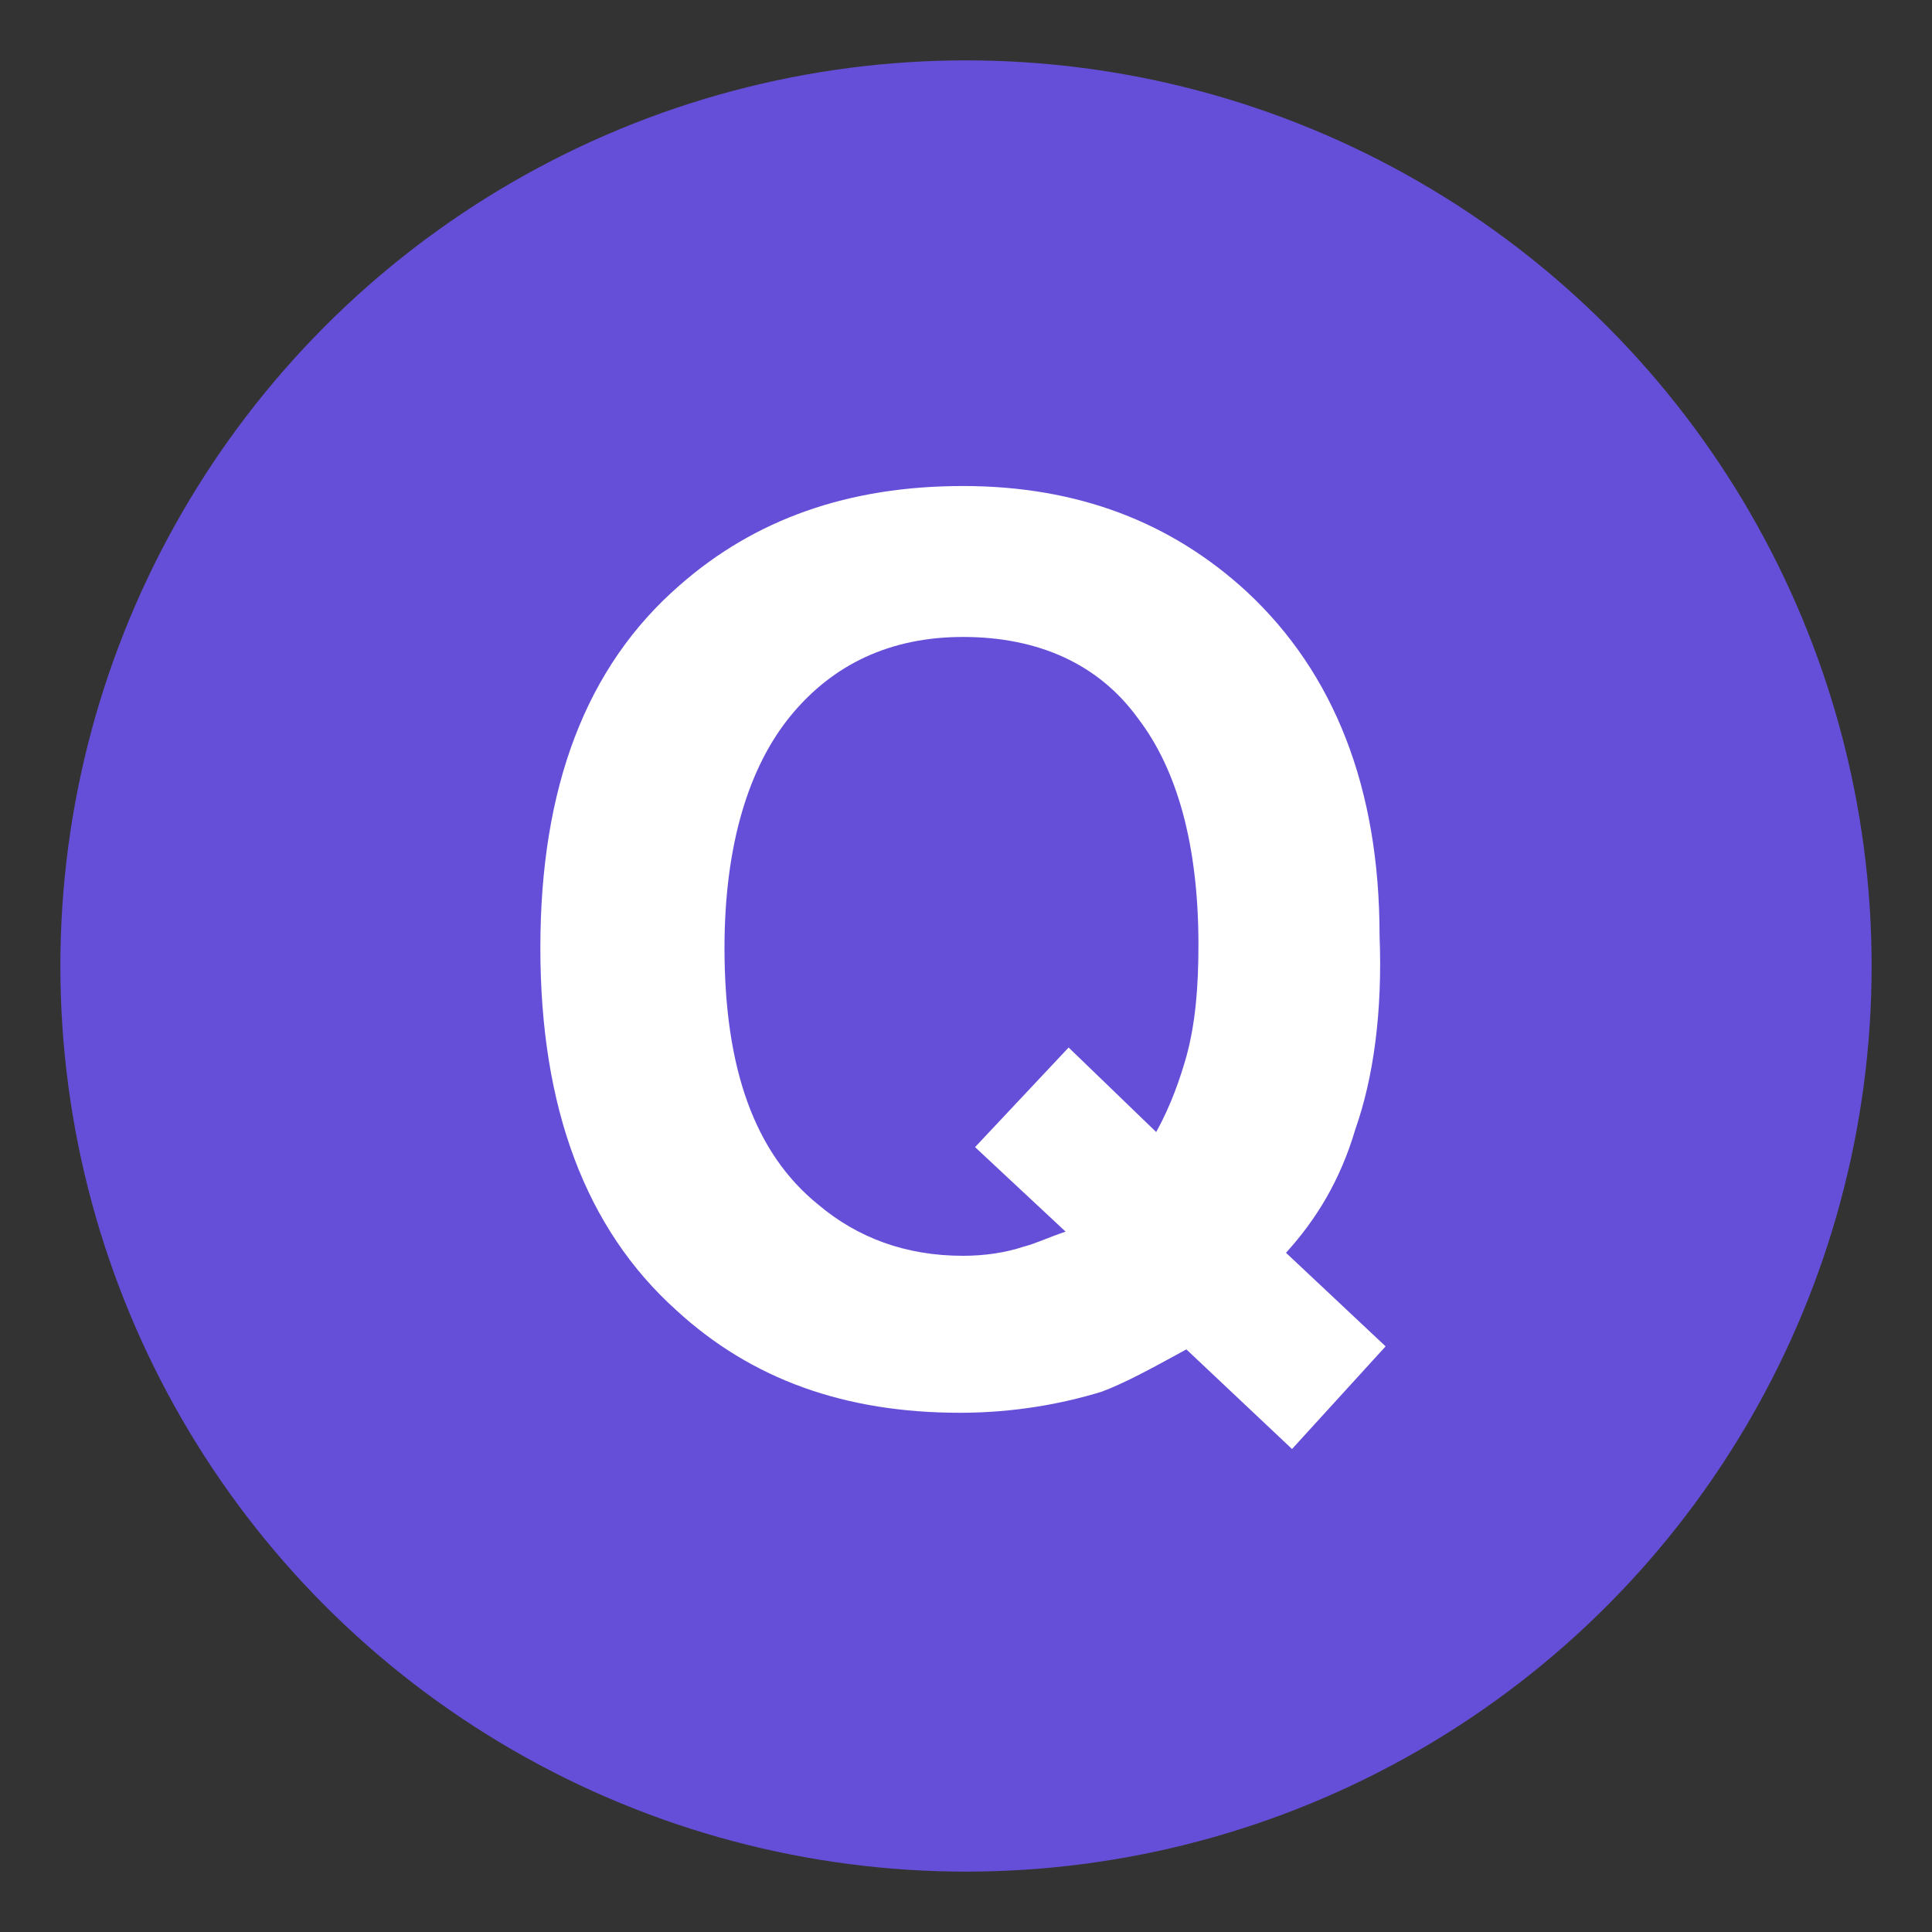
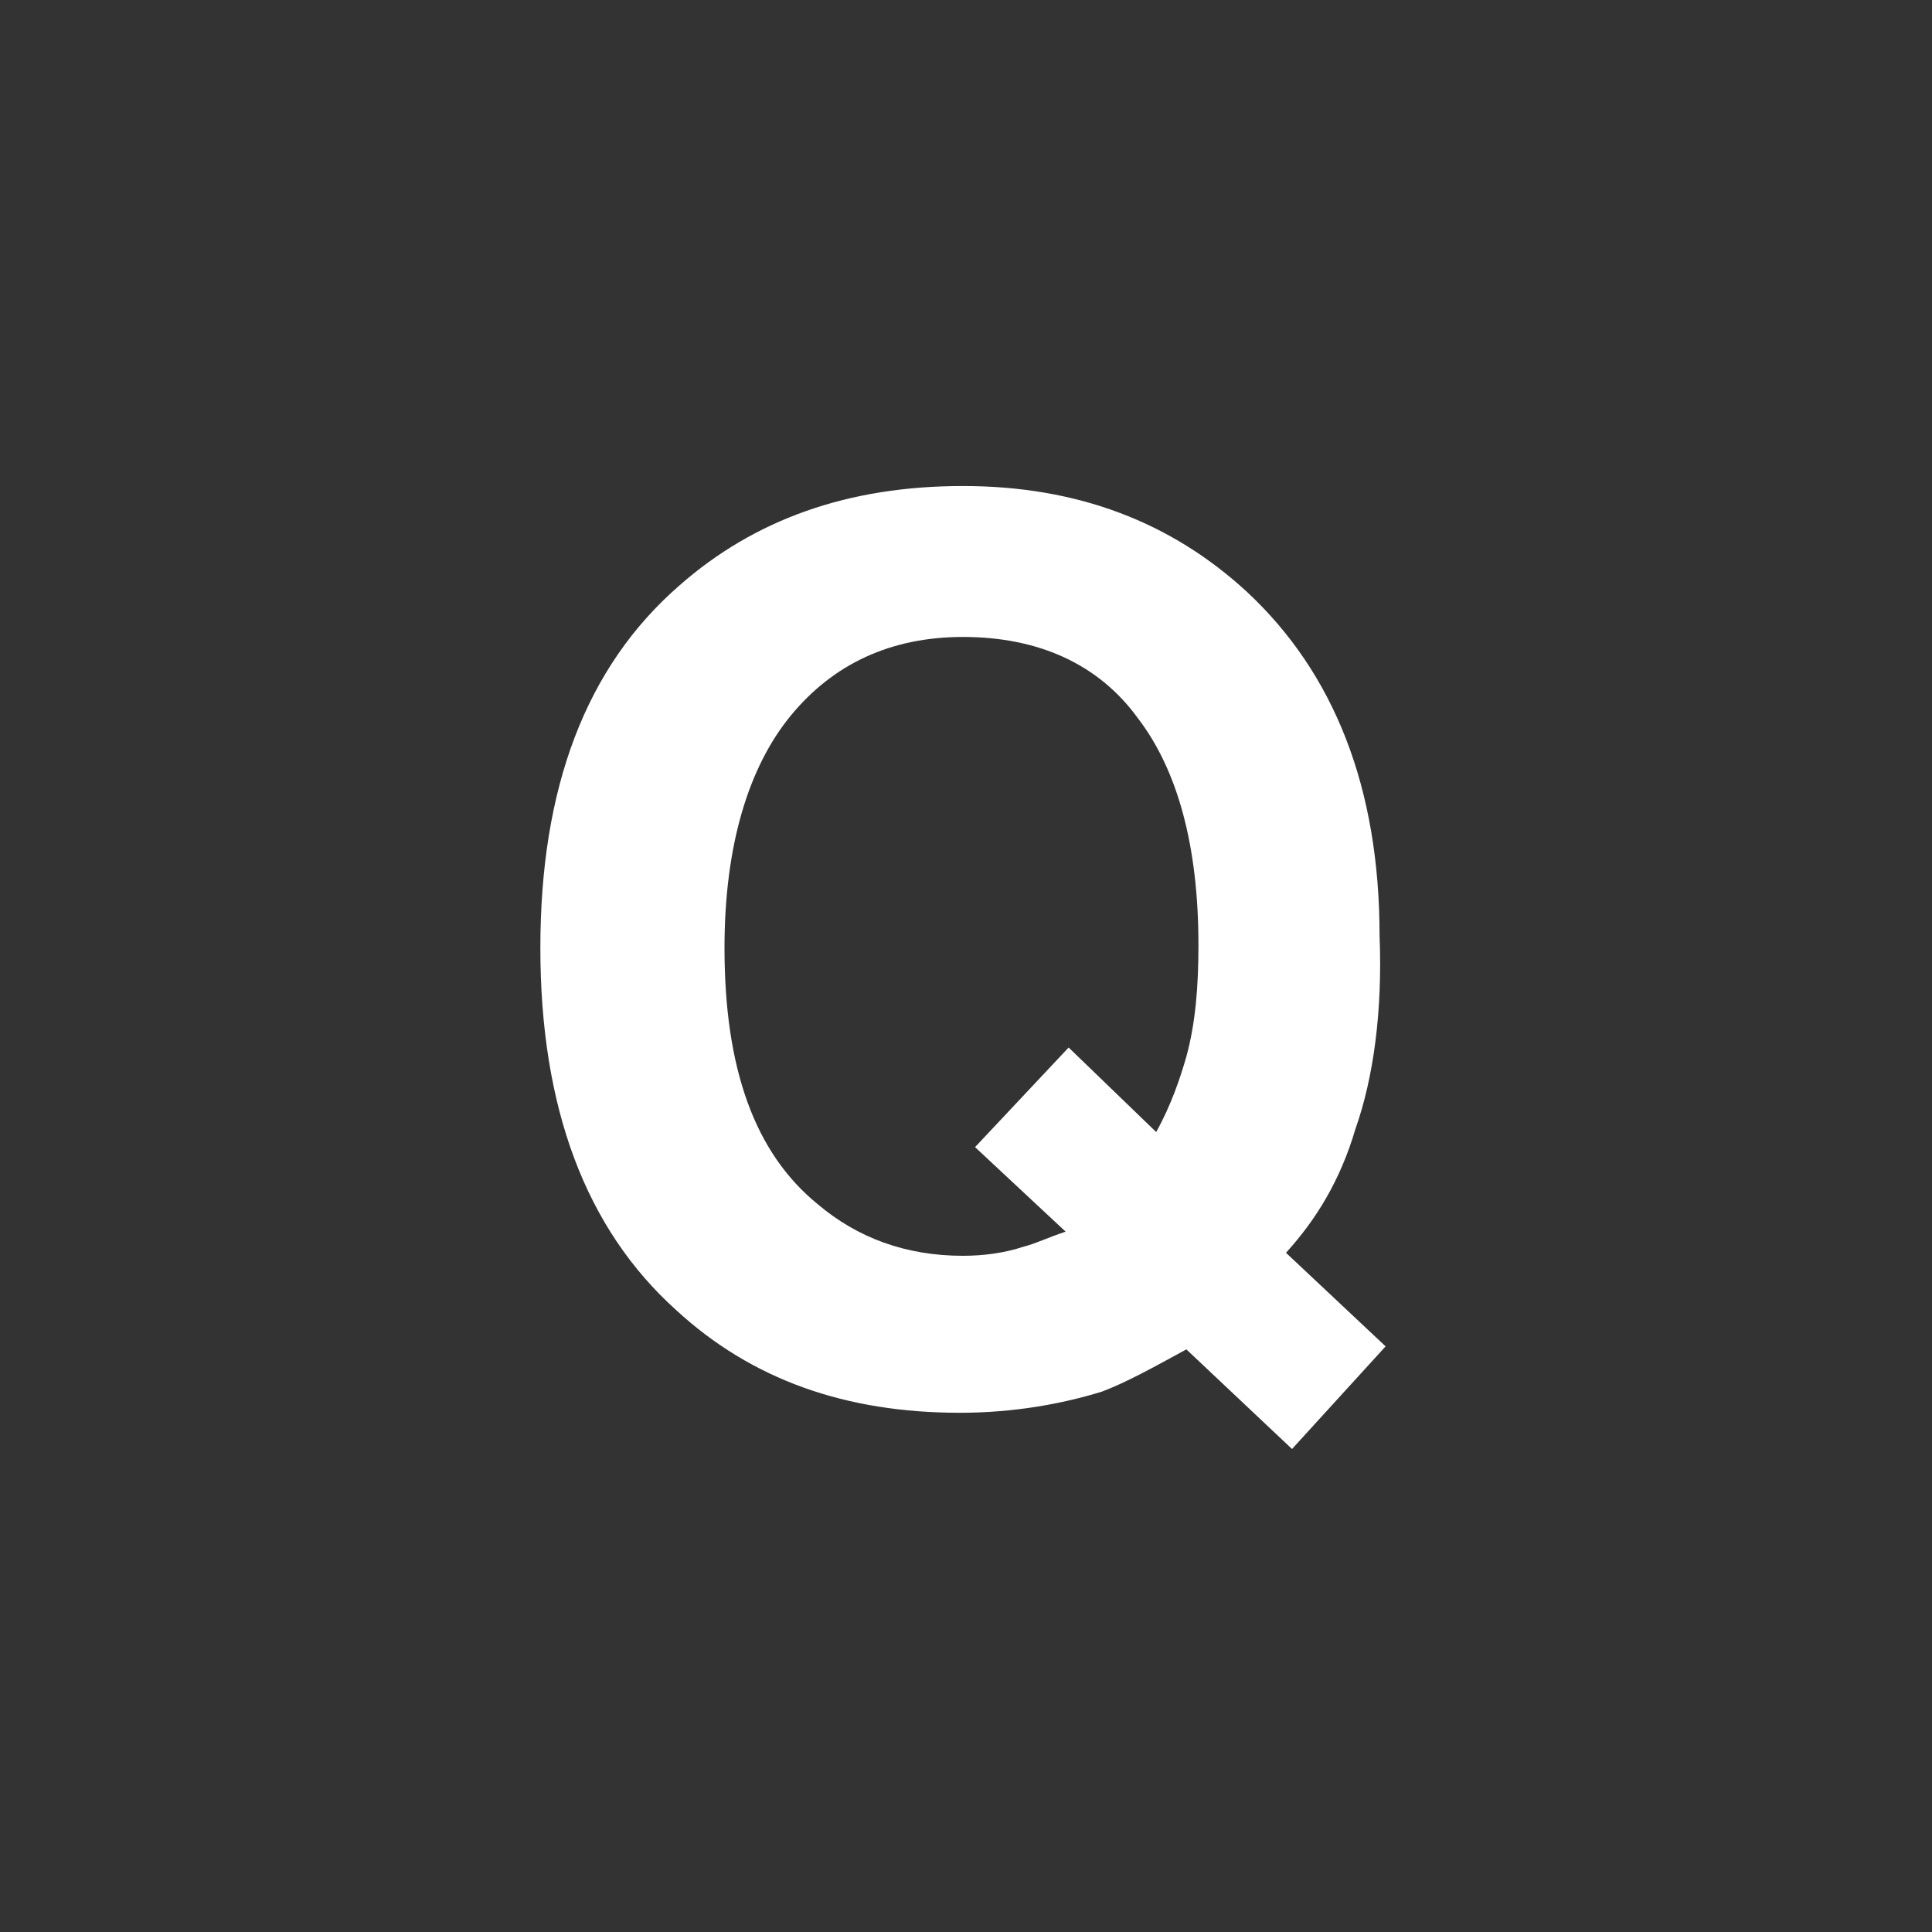
<svg xmlns="http://www.w3.org/2000/svg" width="800px" height="800px" viewBox="0 0 64 64" aria-hidden="true" role="img" class="iconify iconify--emojione" preserveAspectRatio="xMidYMid meet" fill="#000000">
  <rect x="0" y="0" width="64" height="64" fill="#333333" stroke="none" />
  <g id="SVGRepo_bgCarrier" stroke-width="0" />
  <g id="SVGRepo_tracerCarrier" stroke-linecap="round" stroke-linejoin="round" />
  <g id="SVGRepo_iconCarrier">
-     <circle cx="32" cy="32" r="30" fill="#664fd8" />
    <path d="M44.9 37.4c-.5 1.7-1.3 3-2.3 4.1l3.3 3.1l-3.1 3.4l-3.5-3.3c-1.1.6-2 1.1-2.8 1.4c-1.3.4-2.9.7-4.7.7c-3.8 0-6.9-1.1-9.4-3.4c-3-2.7-4.5-6.7-4.5-12s1.5-9.3 4.6-12c2.5-2.2 5.6-3.3 9.4-3.3c3.8 0 6.9 1.2 9.4 3.5c2.9 2.7 4.4 6.5 4.4 11.4c.1 2.5-.2 4.7-.8 6.4m-11 3.9c.4-.1.8-.3 1.4-.5l-3-2.8l3.1-3.3l2.9 2.8c.5-.9.8-1.8 1-2.5c.3-1.1.4-2.3.4-3.7c0-3.3-.7-5.8-2-7.5c-1.3-1.8-3.3-2.7-5.8-2.7c-2.4 0-4.3.9-5.7 2.6c-1.4 1.7-2.2 4.3-2.2 7.7c0 4 1 6.8 3.1 8.5c1.3 1.1 2.9 1.7 4.8 1.7c.7 0 1.4-.1 2-.3" fill="#ffffff" />
  </g>
</svg>